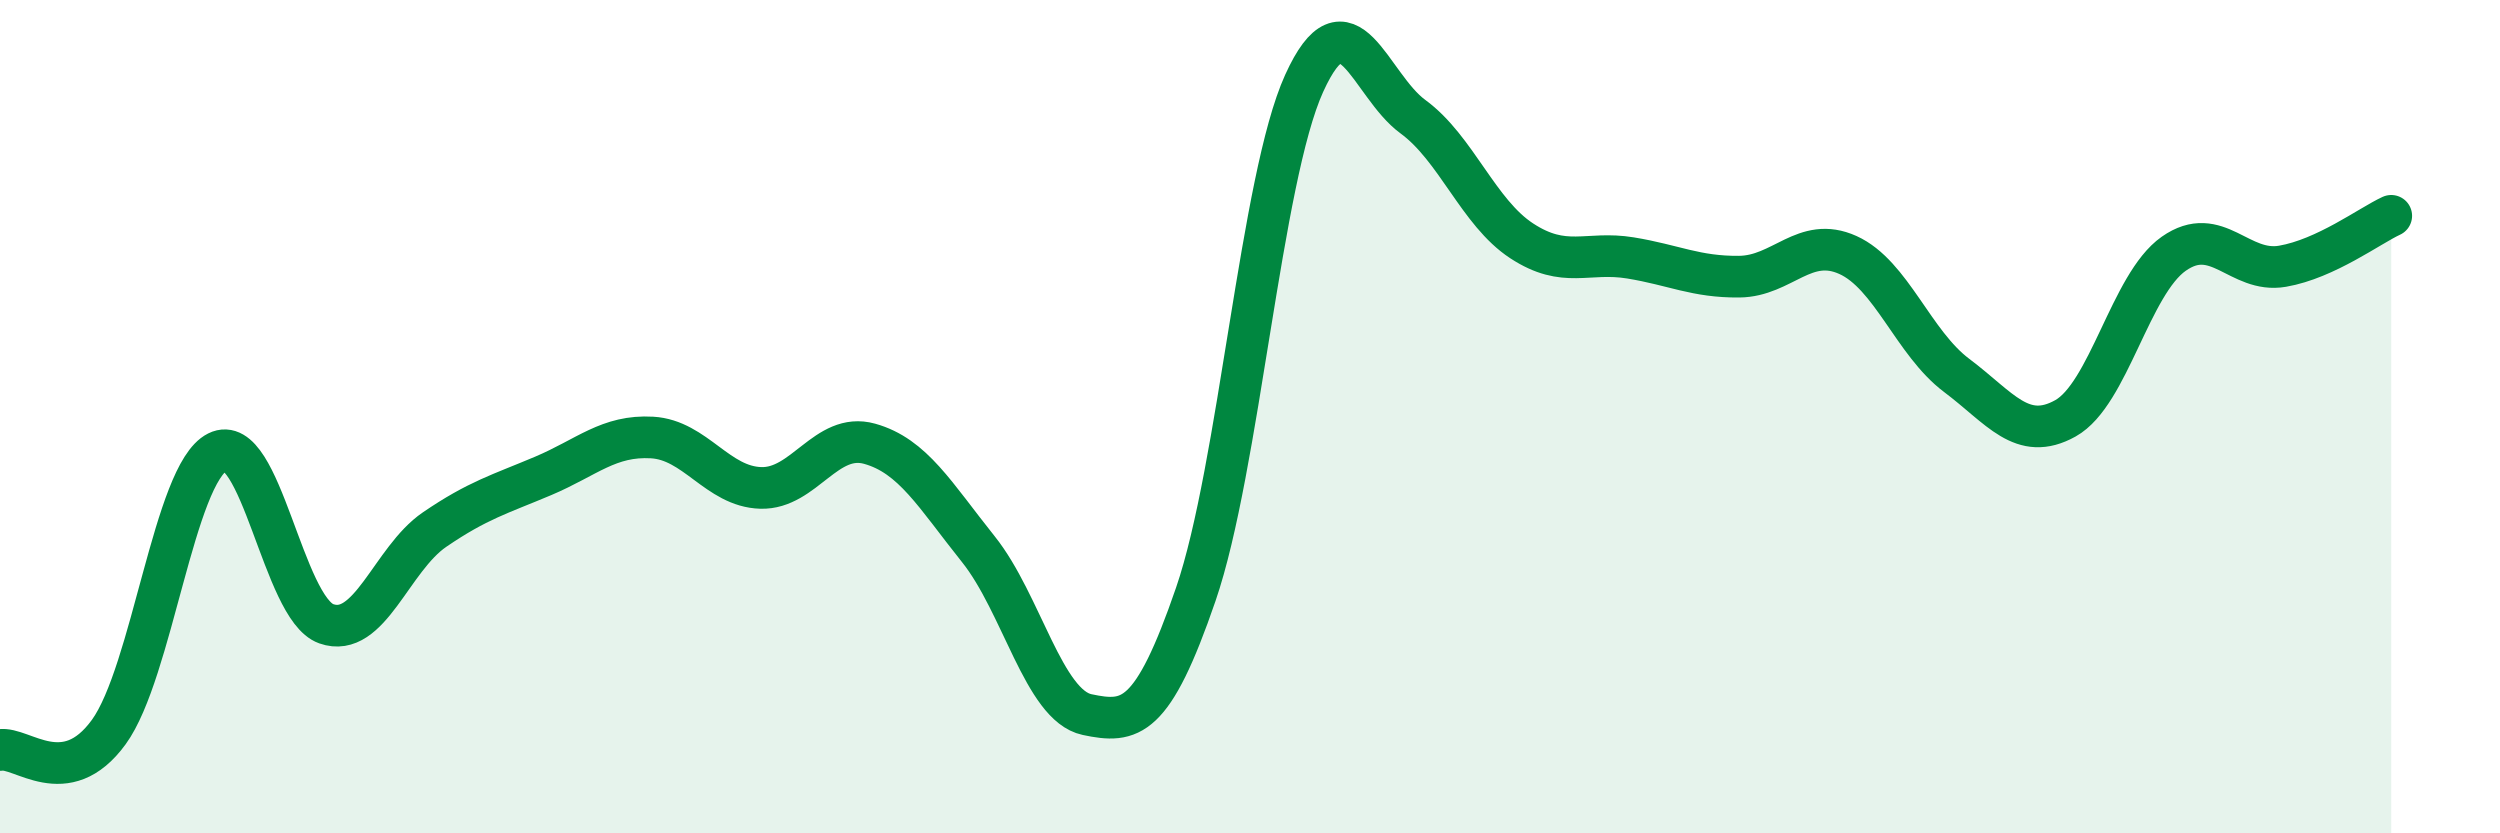
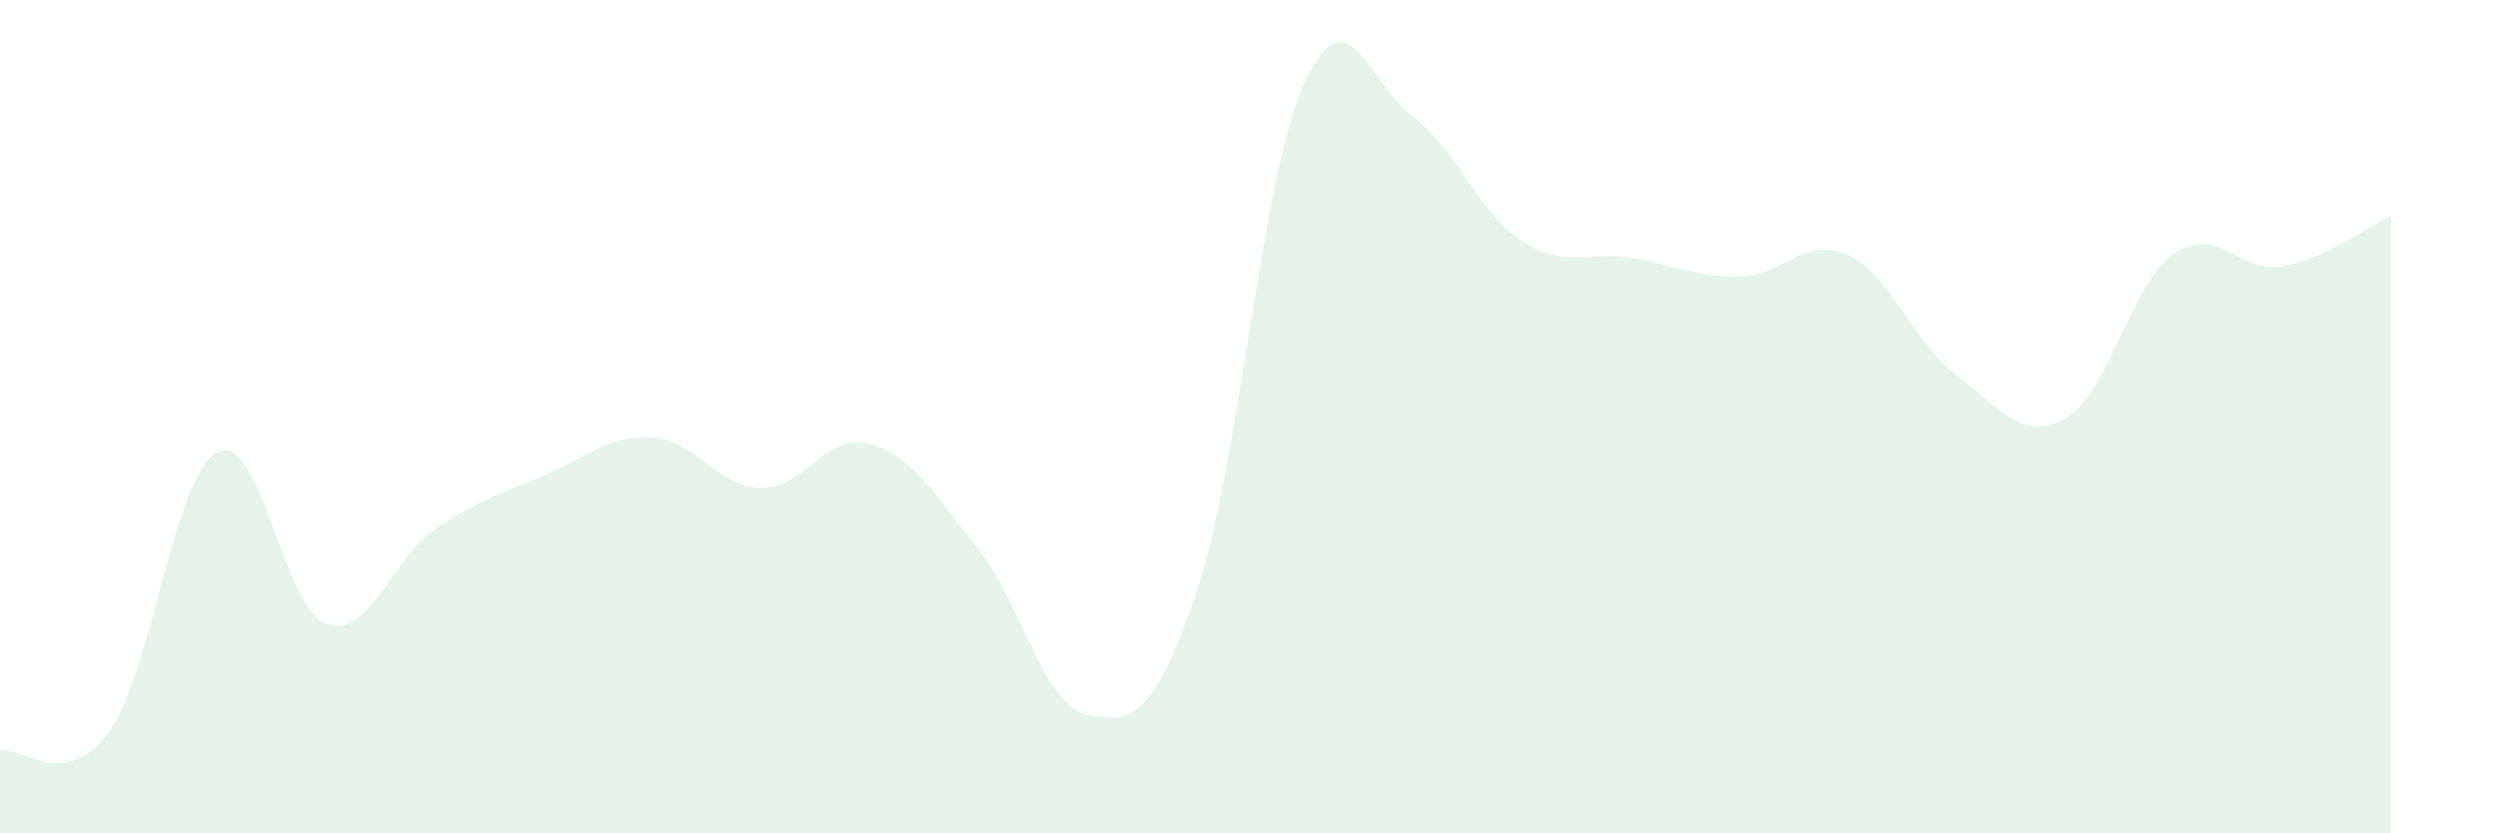
<svg xmlns="http://www.w3.org/2000/svg" width="60" height="20" viewBox="0 0 60 20">
  <path d="M 0,18 C 0.52,17.91 1.57,19 2.61,17.57 C 3.65,16.14 4.18,11.37 5.22,10.85 C 6.26,10.33 6.79,14.6 7.83,14.97 C 8.87,15.34 9.39,13.42 10.43,12.71 C 11.47,12 12,11.86 13.04,11.42 C 14.08,10.98 14.61,10.44 15.65,10.5 C 16.69,10.56 17.22,11.68 18.26,11.71 C 19.3,11.74 19.83,10.36 20.87,10.65 C 21.91,10.94 22.44,11.88 23.48,13.18 C 24.52,14.48 25.05,16.93 26.09,17.15 C 27.13,17.37 27.66,17.29 28.7,14.26 C 29.74,11.23 30.26,4.29 31.3,2 C 32.34,-0.29 32.87,2.04 33.91,2.8 C 34.95,3.56 35.48,5.1 36.52,5.78 C 37.56,6.46 38.09,6.02 39.13,6.19 C 40.17,6.36 40.7,6.65 41.74,6.64 C 42.78,6.63 43.31,5.65 44.35,6.12 C 45.39,6.59 45.92,8.23 46.96,9.01 C 48,9.79 48.53,10.62 49.57,10.04 C 50.61,9.46 51.13,6.82 52.17,6.09 C 53.21,5.36 53.74,6.57 54.78,6.39 C 55.82,6.21 56.87,5.42 57.39,5.18L57.39 20L0 20Z" fill="#008740" opacity="0.1" stroke-linecap="round" stroke-linejoin="round" />
-   <path d="M 0,18 C 0.52,17.91 1.57,19 2.61,17.57 C 3.65,16.14 4.18,11.37 5.22,10.85 C 6.26,10.33 6.79,14.6 7.83,14.97 C 8.87,15.34 9.39,13.42 10.43,12.71 C 11.47,12 12,11.86 13.04,11.42 C 14.08,10.98 14.61,10.44 15.65,10.5 C 16.69,10.56 17.22,11.68 18.26,11.71 C 19.3,11.74 19.83,10.36 20.87,10.65 C 21.91,10.94 22.44,11.88 23.48,13.18 C 24.52,14.48 25.05,16.93 26.09,17.15 C 27.13,17.37 27.66,17.29 28.7,14.26 C 29.74,11.23 30.26,4.29 31.3,2 C 32.34,-0.29 32.87,2.04 33.91,2.8 C 34.95,3.56 35.48,5.1 36.52,5.78 C 37.56,6.46 38.09,6.02 39.13,6.19 C 40.17,6.36 40.7,6.65 41.74,6.64 C 42.78,6.63 43.31,5.65 44.35,6.12 C 45.39,6.59 45.92,8.23 46.96,9.01 C 48,9.79 48.53,10.62 49.57,10.04 C 50.61,9.46 51.13,6.82 52.17,6.09 C 53.21,5.36 53.74,6.57 54.78,6.39 C 55.82,6.21 56.87,5.42 57.39,5.18" stroke="#008740" stroke-width="1" fill="none" stroke-linecap="round" stroke-linejoin="round" />
</svg>